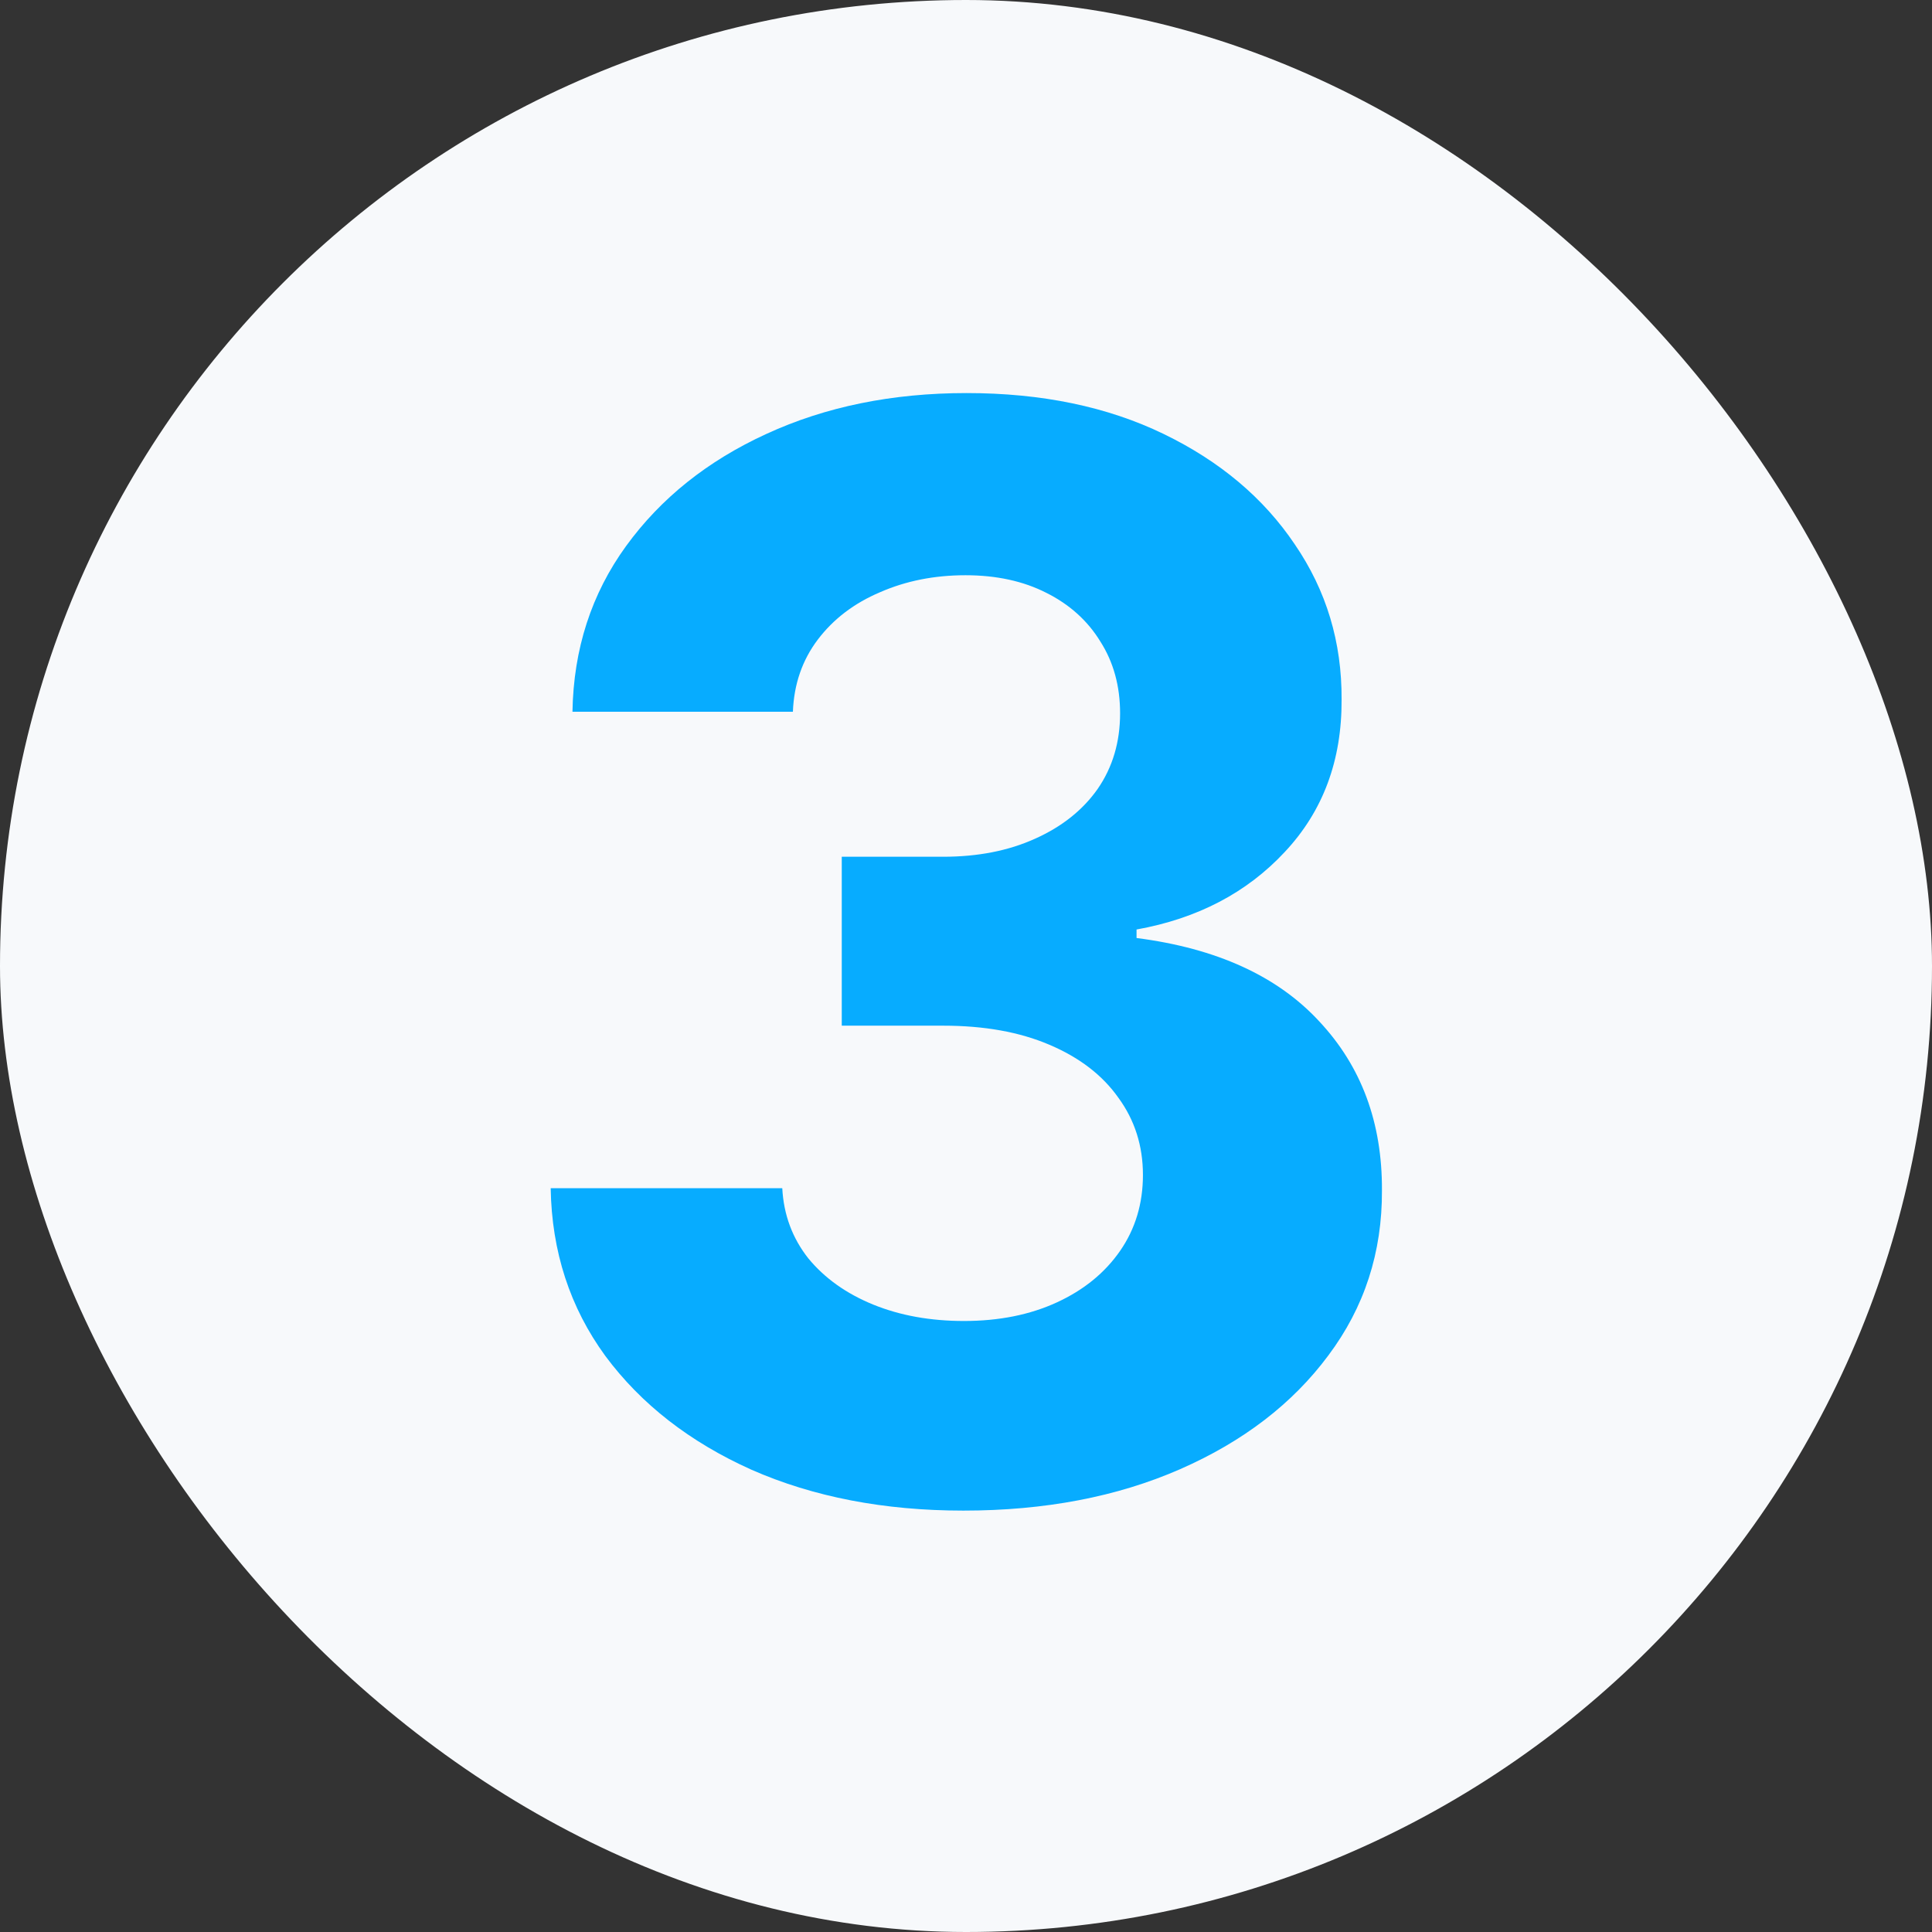
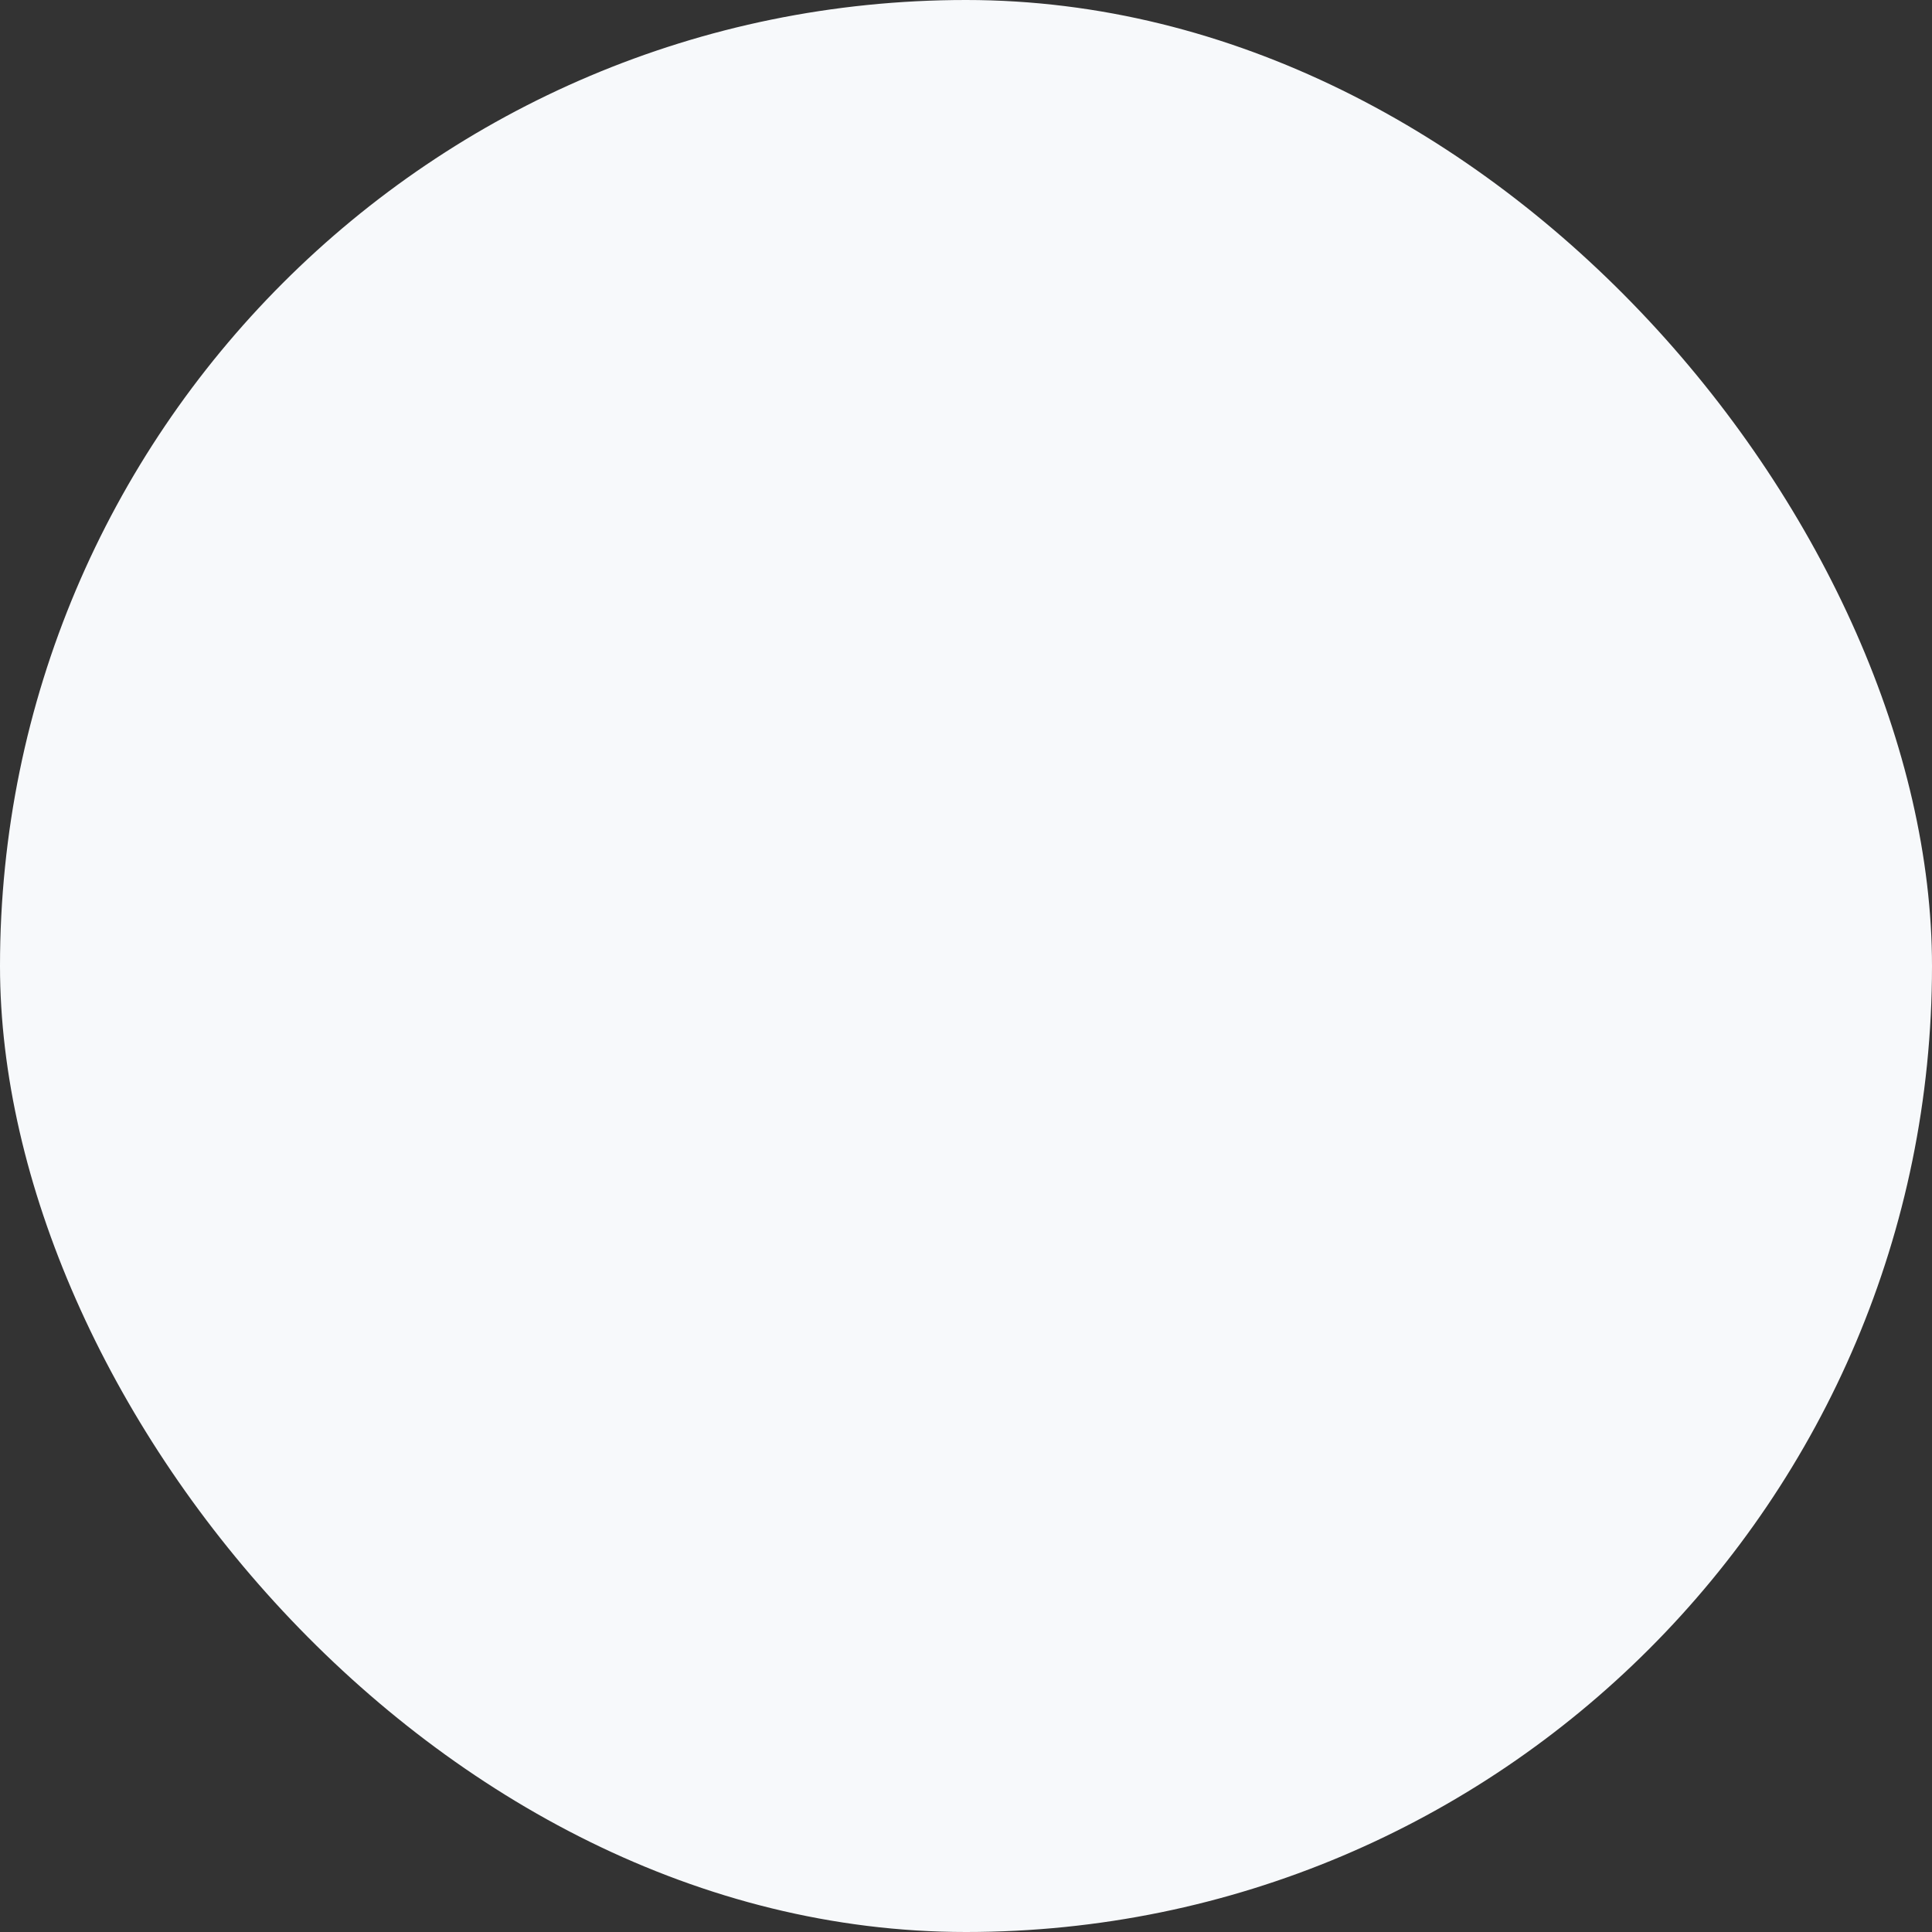
<svg xmlns="http://www.w3.org/2000/svg" width="62" height="62" viewBox="0 0 62 62" fill="none">
  <rect x="0" y="0" width="62" height="62" fill="#333333" stroke="none" />
  <rect width="62" height="62" rx="31" fill="#F7F9FB" />
-   <path d="M30.916 48.477C28.371 48.477 26.104 48.04 24.115 47.165C22.138 46.278 20.575 45.062 19.428 43.517C18.291 41.96 17.706 40.165 17.672 38.131H25.104C25.149 38.983 25.428 39.733 25.939 40.381C26.462 41.017 27.155 41.511 28.018 41.864C28.882 42.216 29.854 42.392 30.933 42.392C32.058 42.392 33.053 42.193 33.916 41.795C34.78 41.398 35.456 40.847 35.945 40.142C36.433 39.438 36.678 38.625 36.678 37.705C36.678 36.773 36.416 35.949 35.894 35.233C35.382 34.506 34.644 33.938 33.678 33.528C32.723 33.119 31.587 32.915 30.268 32.915H27.013V27.494H30.268C31.382 27.494 32.365 27.301 33.217 26.915C34.081 26.528 34.751 25.994 35.229 25.312C35.706 24.619 35.945 23.812 35.945 22.892C35.945 22.017 35.734 21.25 35.314 20.591C34.905 19.921 34.325 19.398 33.575 19.023C32.837 18.648 31.973 18.46 30.984 18.46C29.984 18.46 29.07 18.642 28.24 19.006C27.41 19.358 26.746 19.864 26.246 20.523C25.746 21.182 25.479 21.954 25.445 22.841H18.371C18.405 20.829 18.979 19.057 20.092 17.523C21.206 15.989 22.706 14.79 24.592 13.926C26.49 13.051 28.632 12.614 31.018 12.614C33.428 12.614 35.535 13.051 37.342 13.926C39.149 14.801 40.553 15.983 41.553 17.472C42.564 18.949 43.064 20.608 43.053 22.449C43.064 24.403 42.456 26.034 41.229 27.341C40.013 28.648 38.428 29.477 36.473 29.829V30.102C39.041 30.432 40.996 31.324 42.337 32.778C43.689 34.222 44.359 36.028 44.348 38.199C44.359 40.188 43.785 41.955 42.626 43.5C41.479 45.045 39.894 46.261 37.871 47.148C35.848 48.034 33.53 48.477 30.916 48.477Z" fill="#07ACFF" />
</svg>